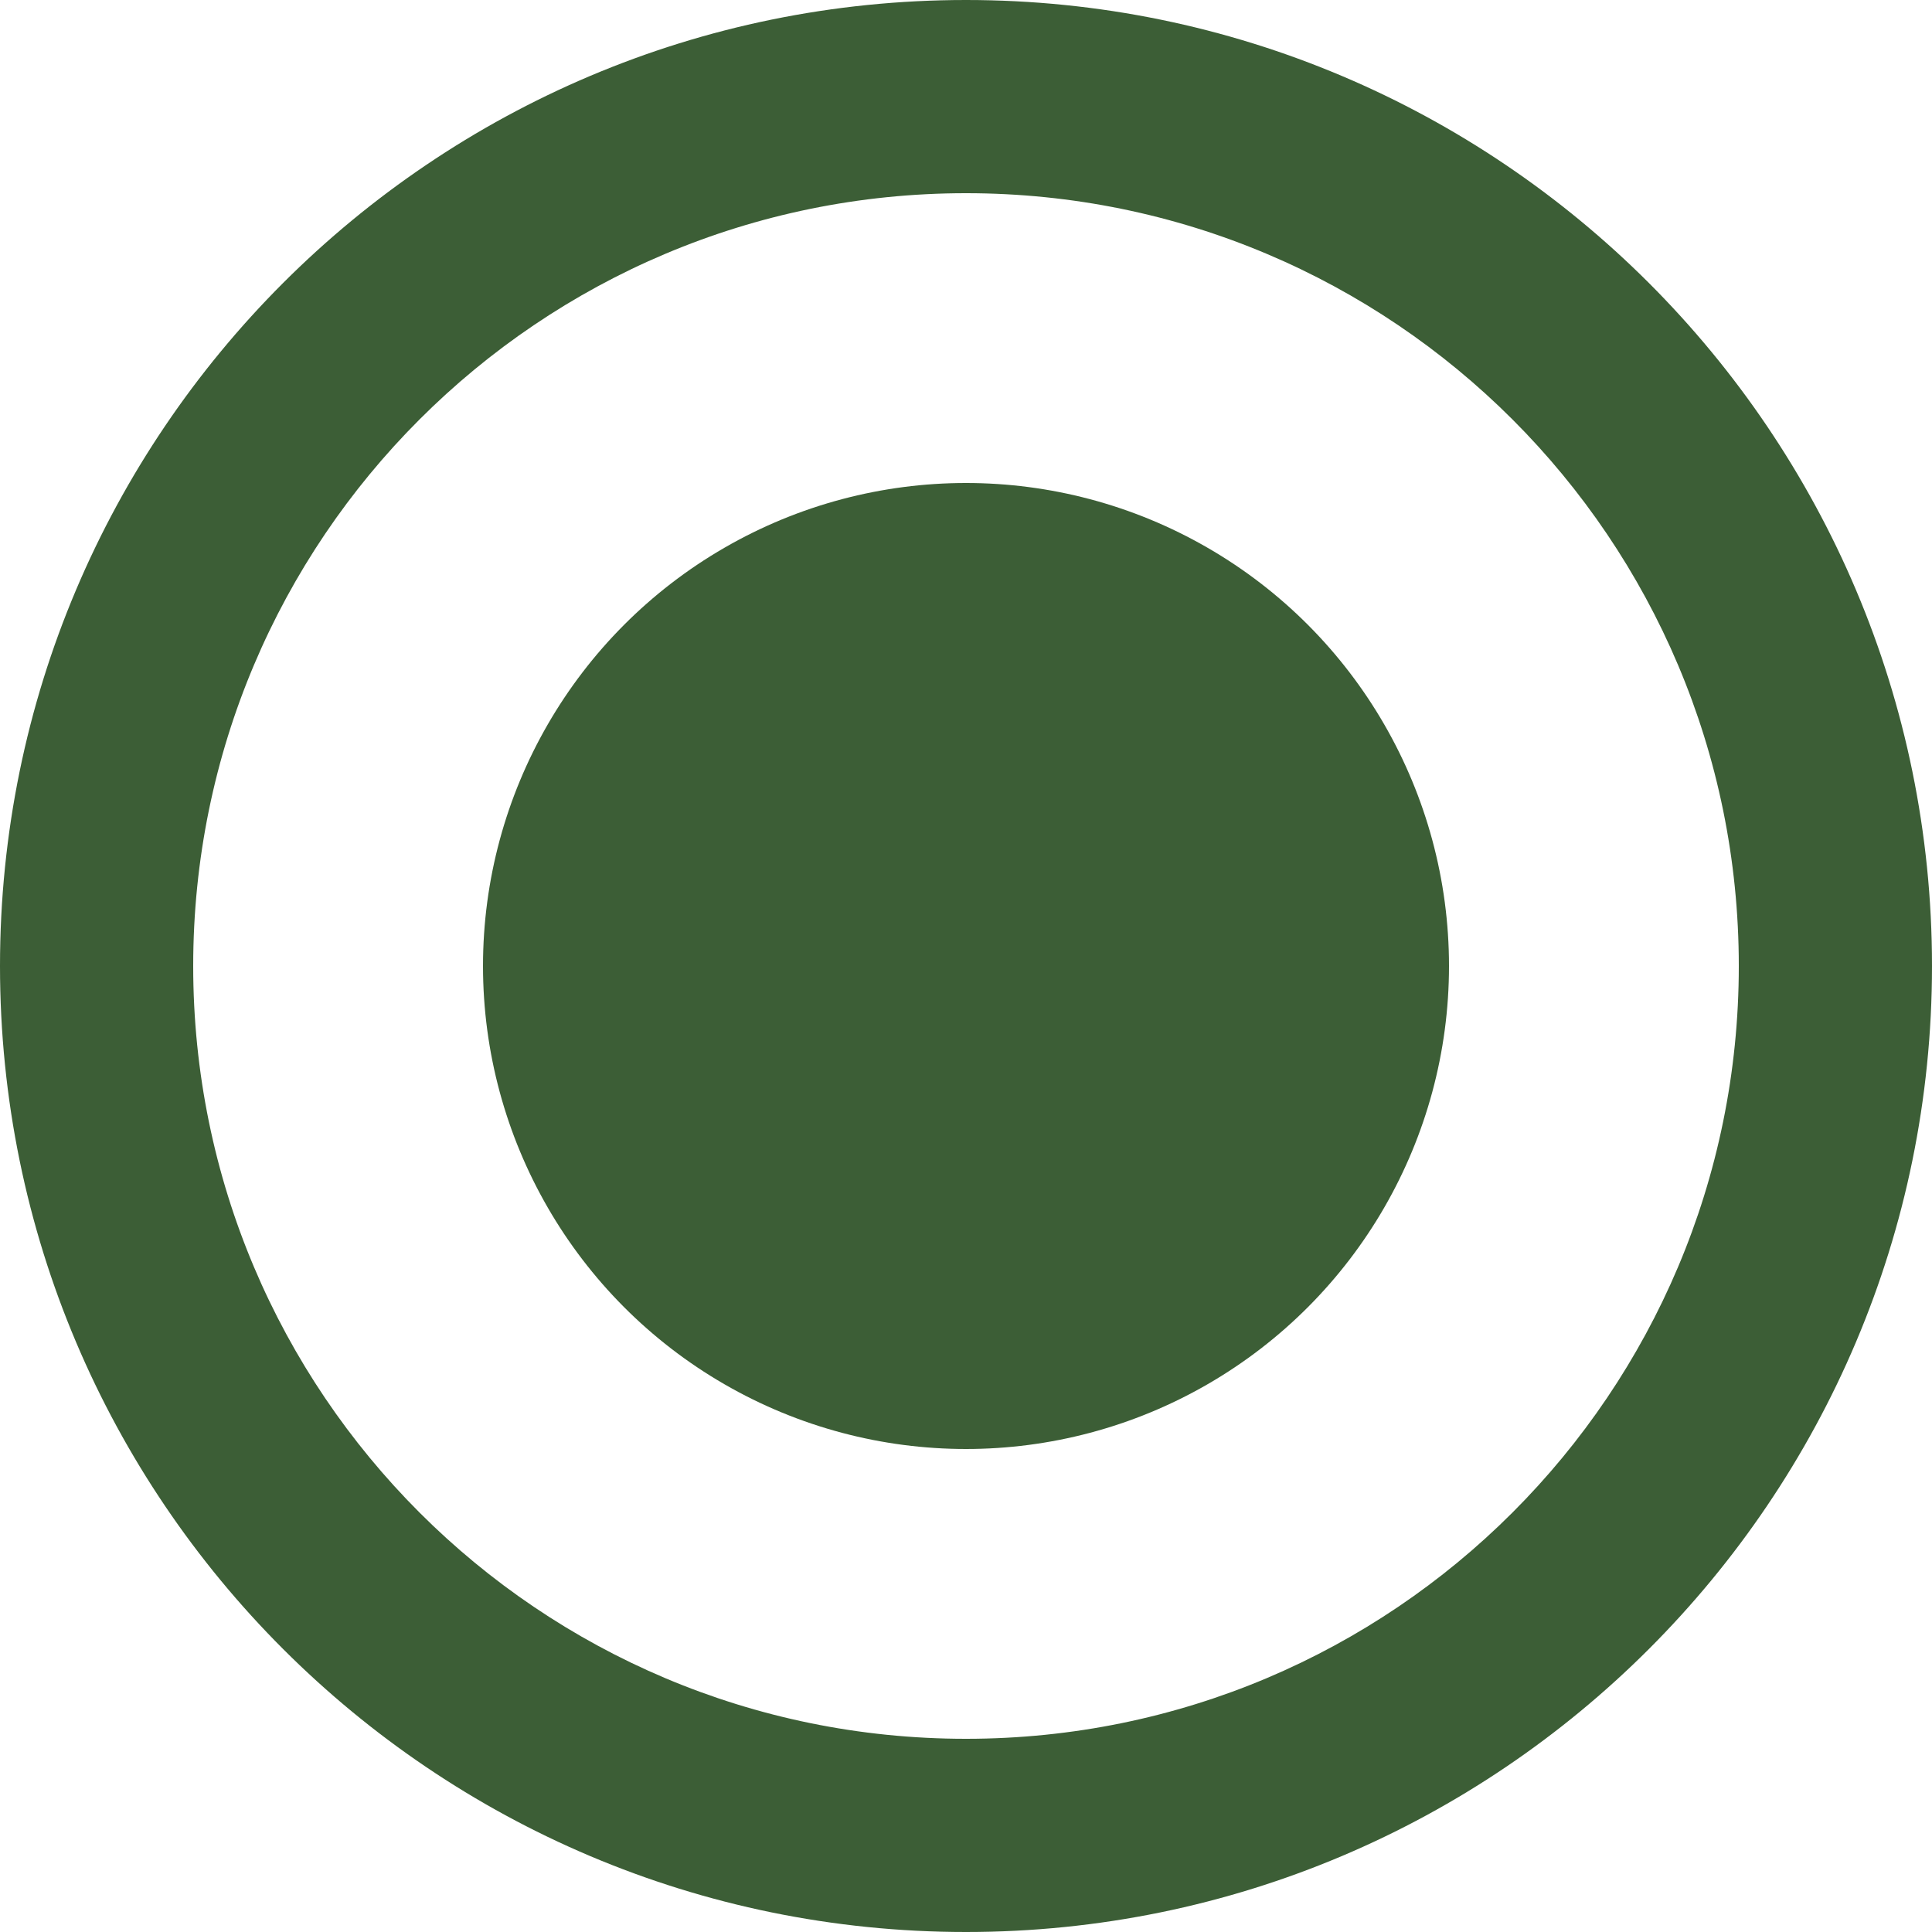
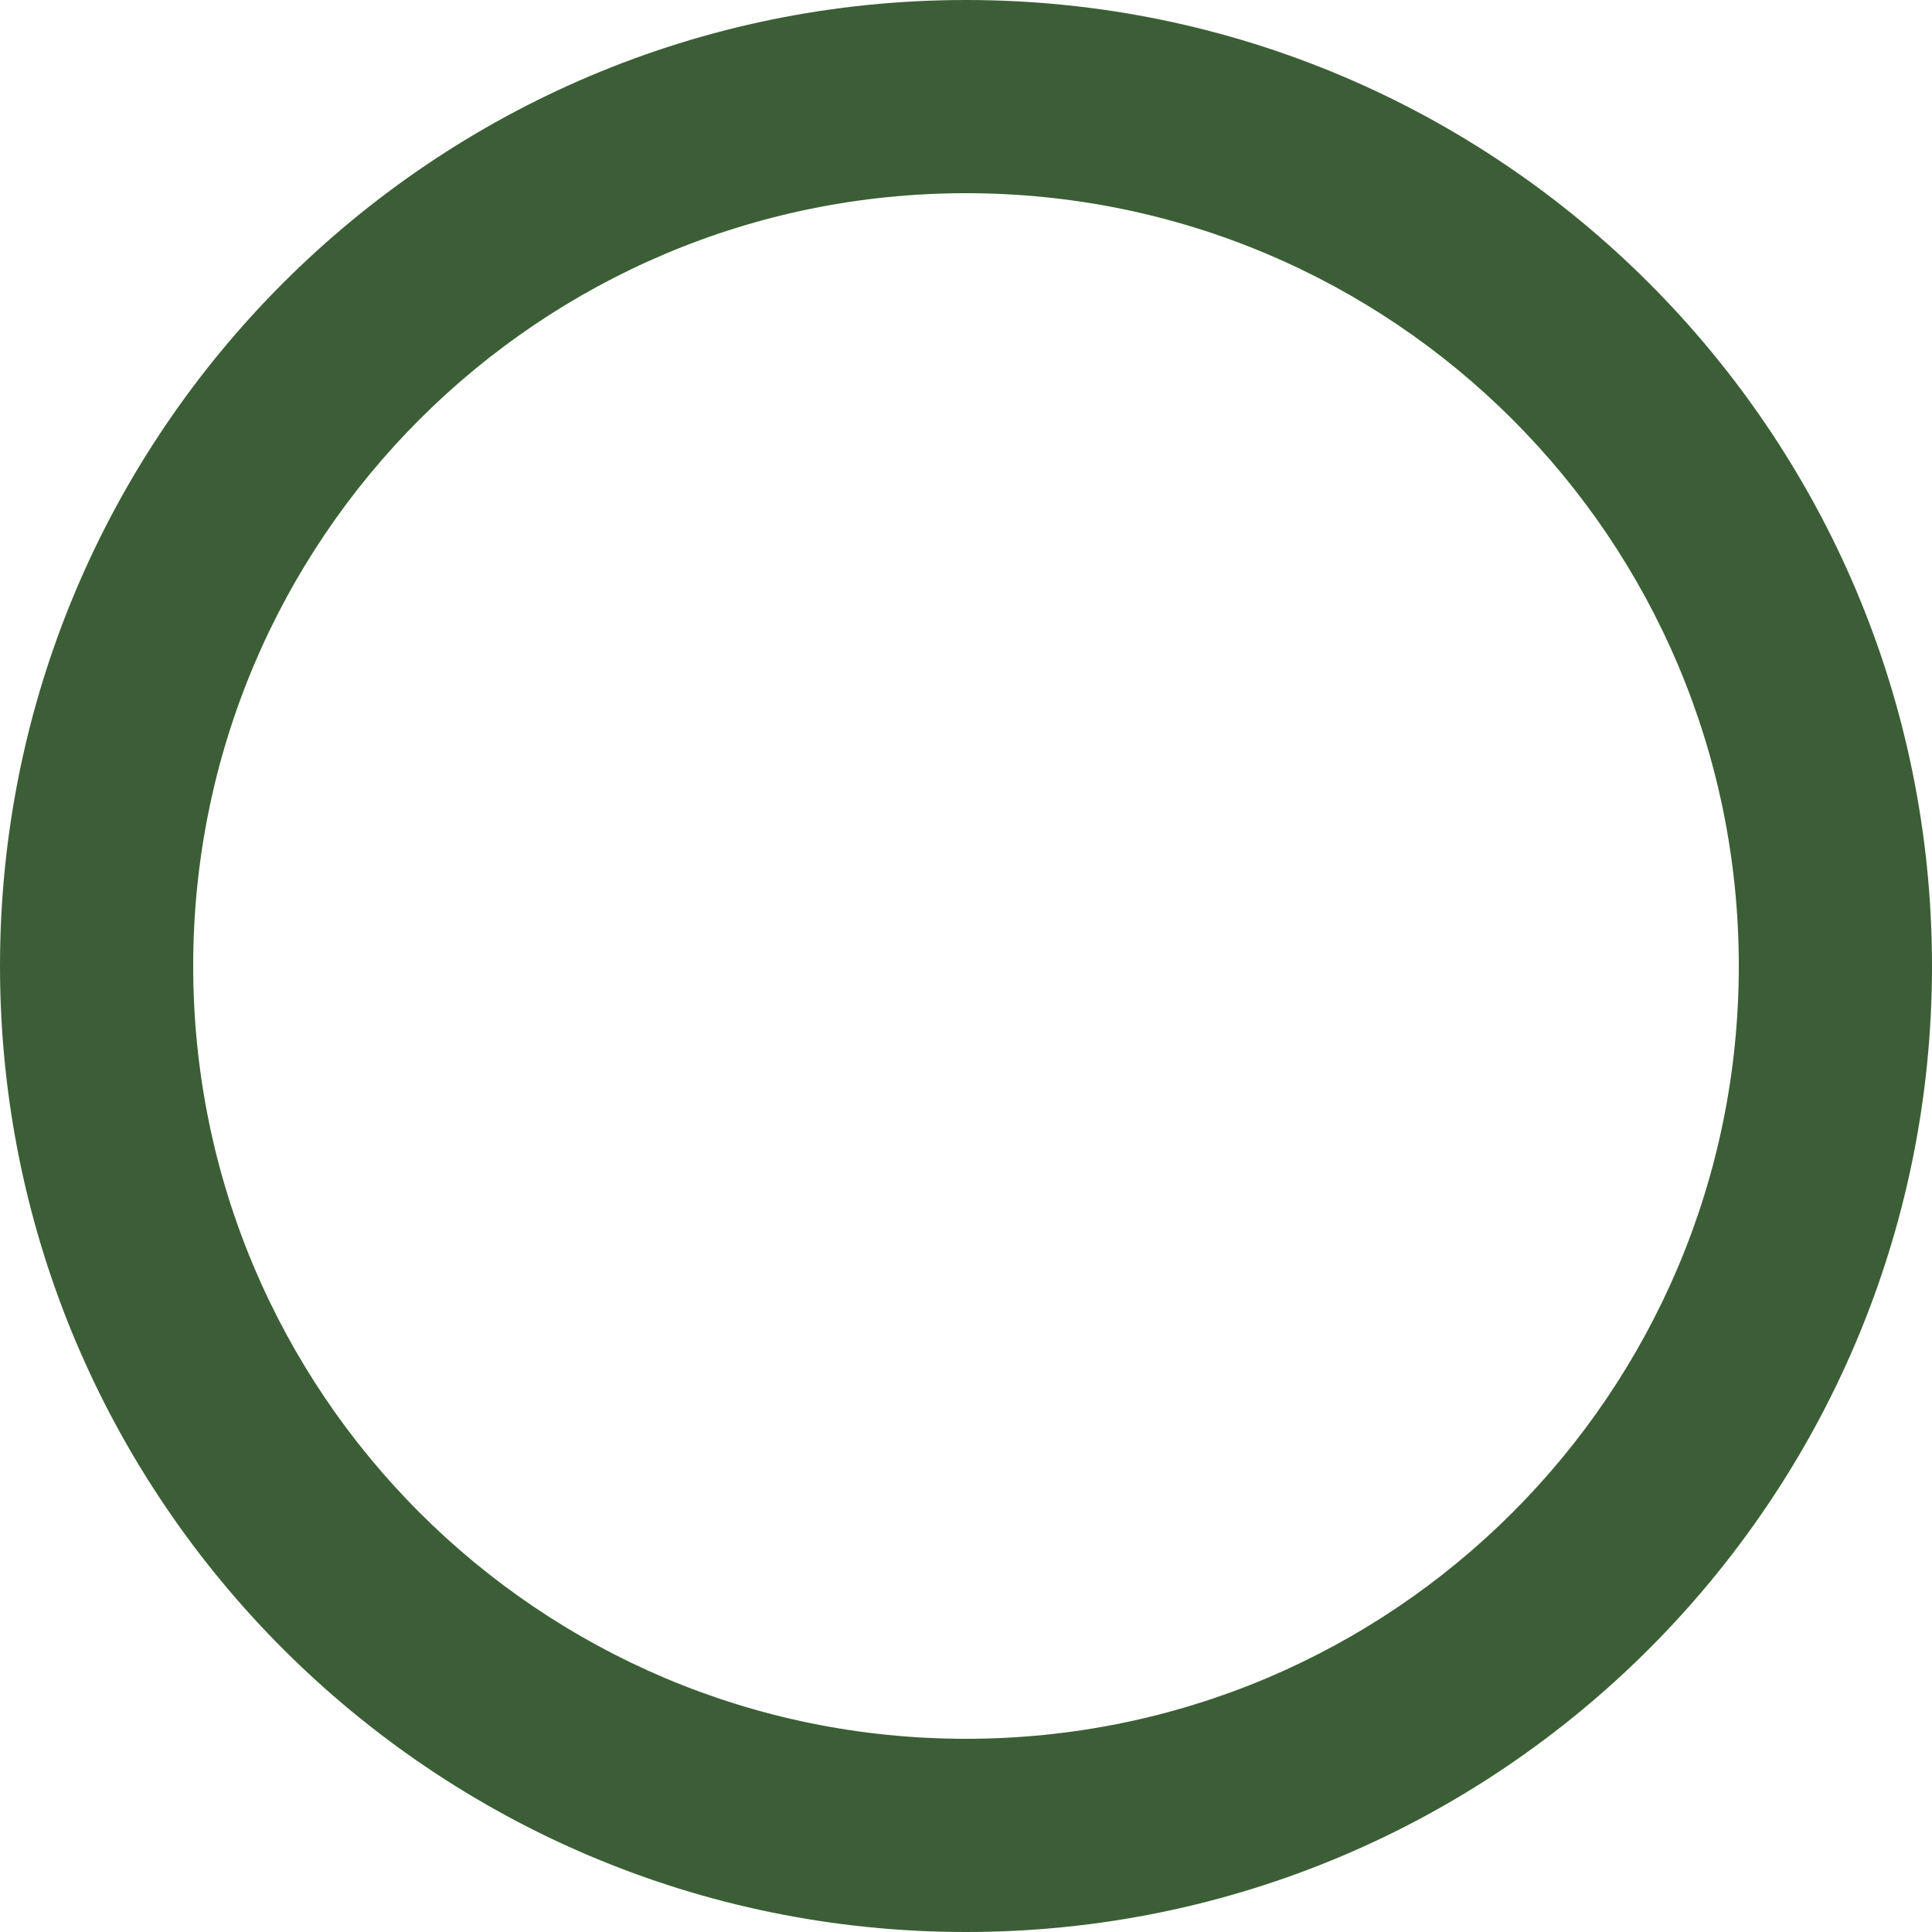
<svg xmlns="http://www.w3.org/2000/svg" id="Layer_2" viewBox="0 0 20 20">
  <defs>
    <style>.cls-1{fill:#3c5e36;stroke-width:0px;}</style>
  </defs>
  <g id="Layer_1-2">
    <path class="cls-1" d="m10,0C4.48,0,0,4.48,0,10s4.48,10,10,10,10-4.48,10-10S15.52,0,10,0Zm0,18c-4.42,0-8-3.58-8-8S5.58,2,10,2s8,3.58,8,8-3.58,8-8,8Z" />
-     <circle class="cls-1" cx="10" cy="10" r="5" />
  </g>
</svg>